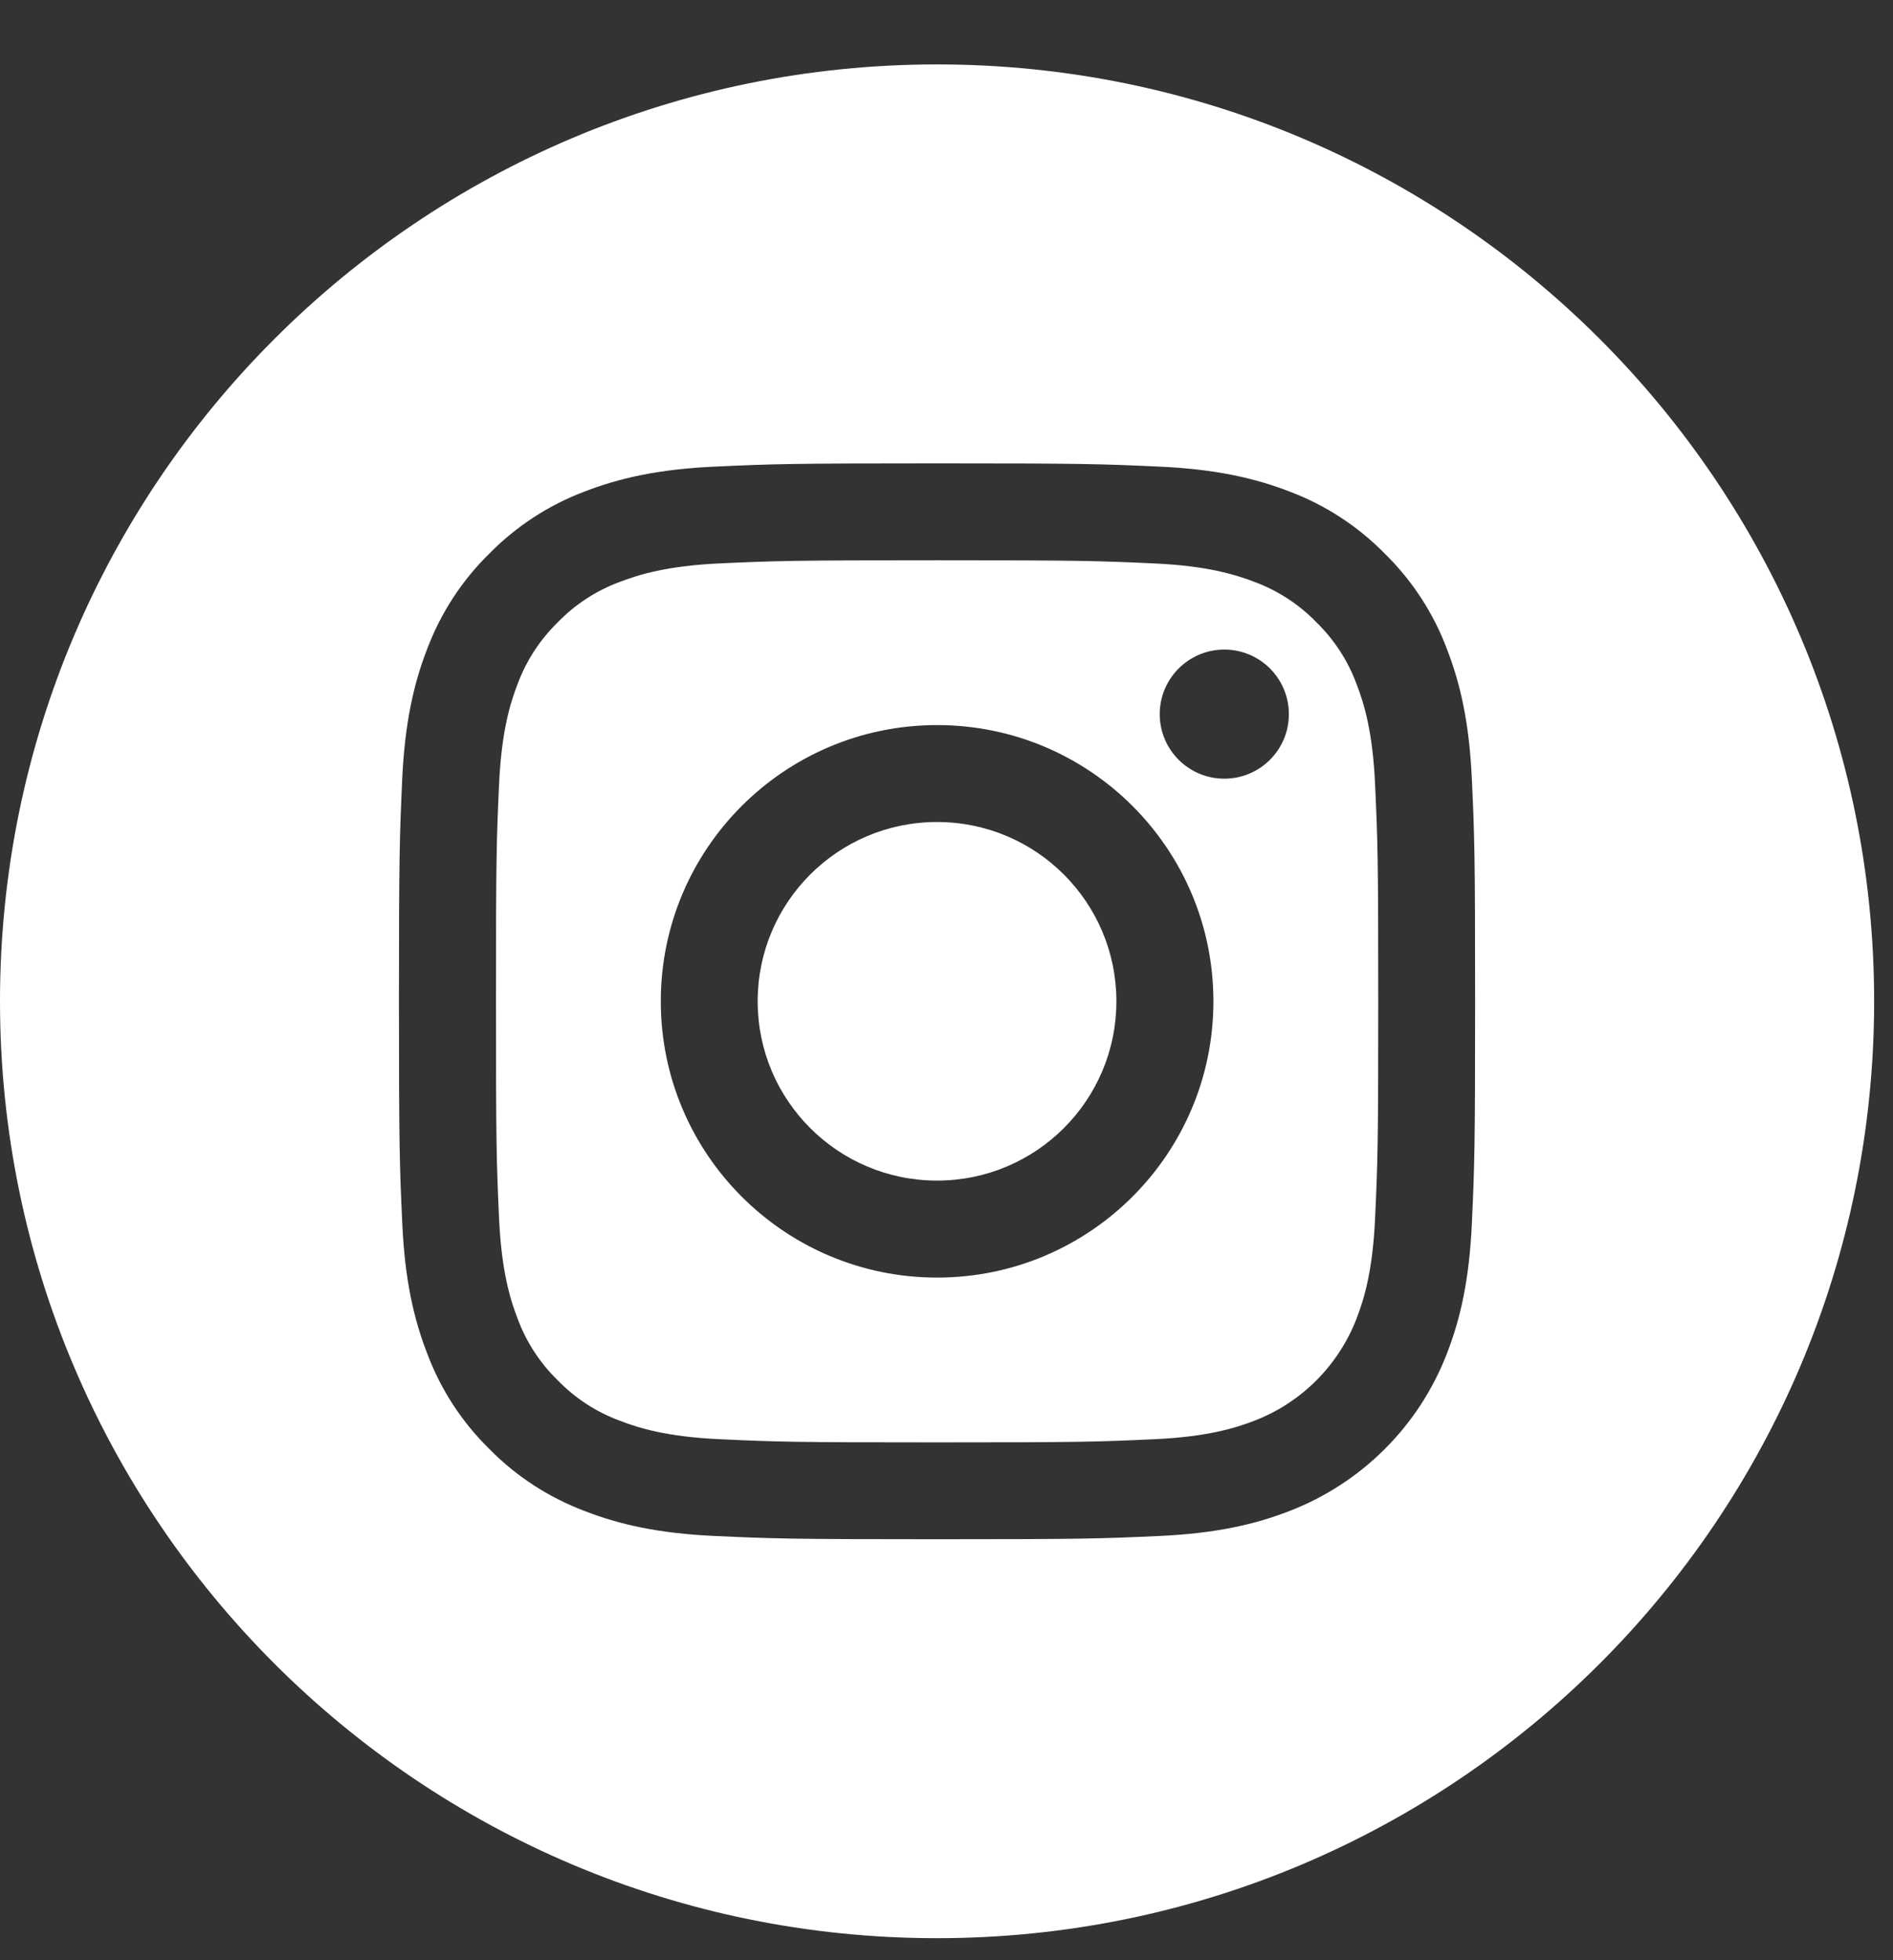
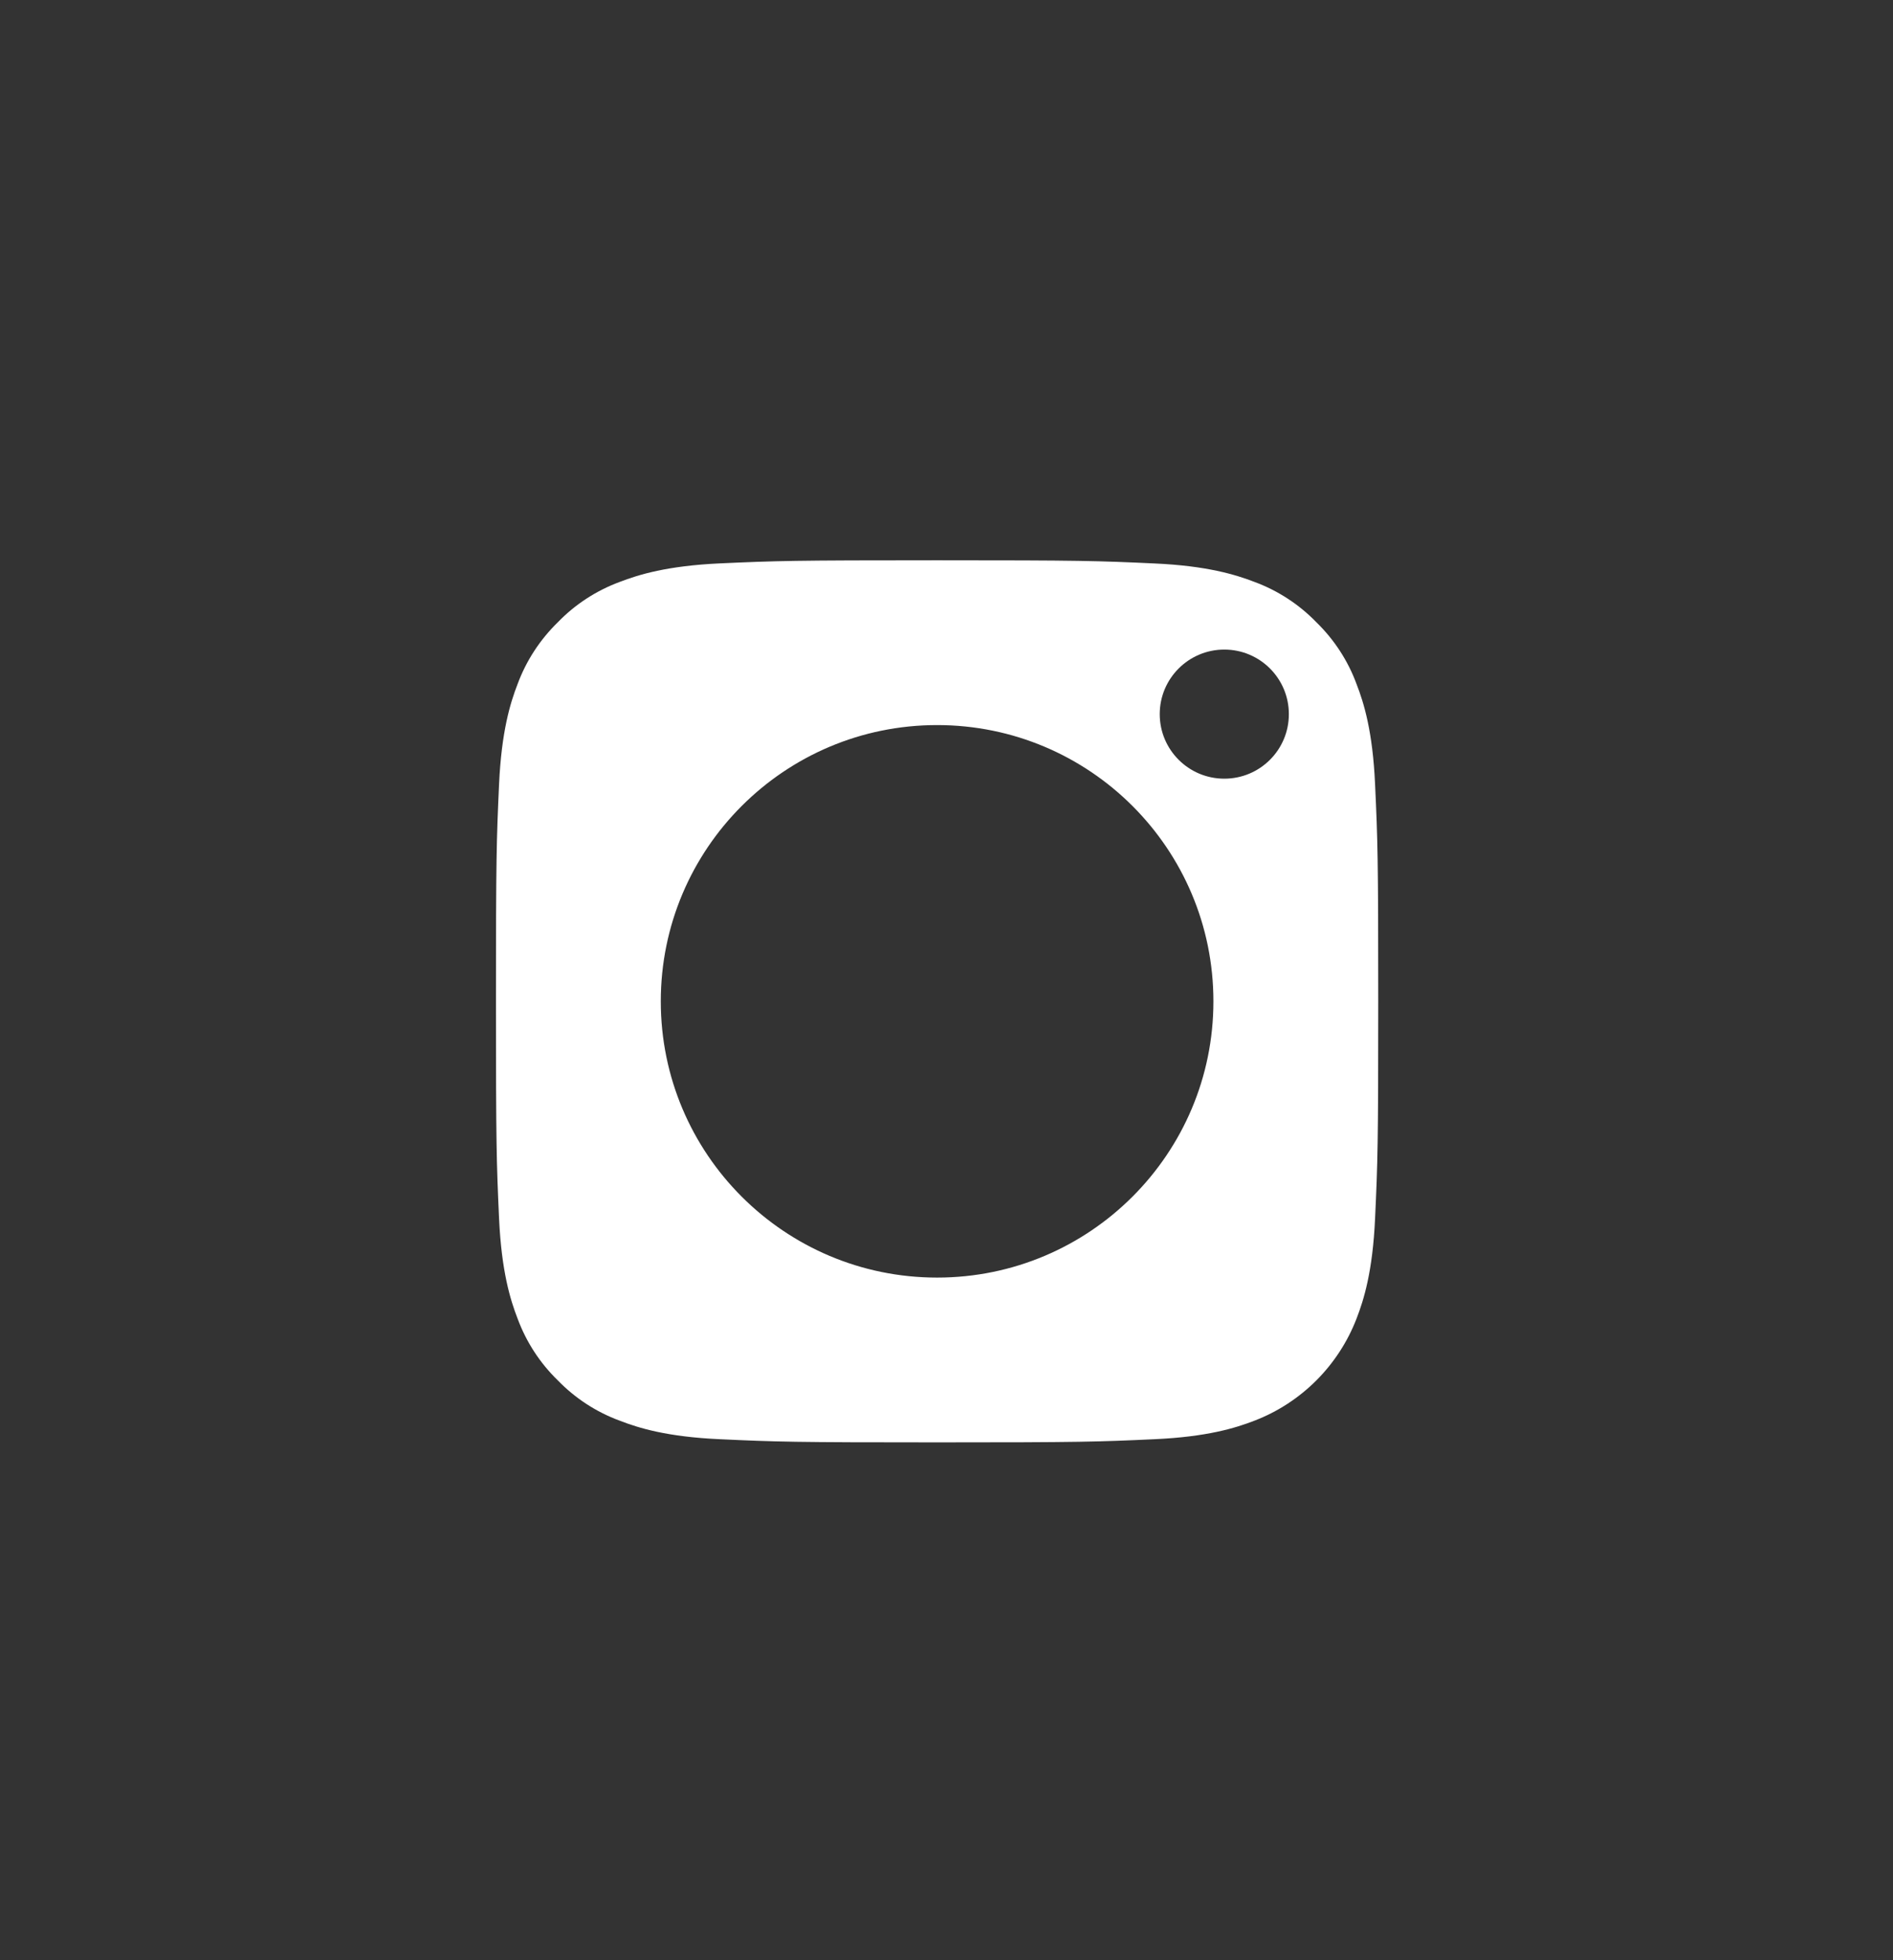
<svg xmlns="http://www.w3.org/2000/svg" width="28" height="29" viewBox="0 0 28 29" fill="none">
  <rect x="0" y="0" width="28" height="29" fill="#333333" stroke="none" />
-   <path d="M16.513 14.814C16.513 16.279 15.325 17.466 13.86 17.466C12.395 17.466 11.207 16.279 11.207 14.814C11.207 13.348 12.395 12.161 13.86 12.161C15.325 12.161 16.513 13.348 16.513 14.814Z" fill="white" />
  <path d="M20.065 10.12C19.938 9.774 19.734 9.462 19.47 9.205C19.213 8.94 18.901 8.737 18.555 8.609C18.274 8.501 17.853 8.371 17.077 8.336C16.238 8.297 15.986 8.289 13.861 8.289C11.736 8.289 11.484 8.297 10.645 8.335C9.869 8.371 9.447 8.501 9.167 8.609C8.821 8.737 8.508 8.94 8.252 9.205C7.988 9.462 7.784 9.774 7.656 10.12C7.547 10.4 7.418 10.822 7.382 11.598C7.344 12.437 7.336 12.689 7.336 14.814C7.336 16.939 7.344 17.191 7.382 18.03C7.418 18.806 7.547 19.227 7.656 19.508C7.784 19.854 7.987 20.166 8.252 20.423C8.508 20.687 8.821 20.891 9.167 21.018C9.447 21.127 9.869 21.257 10.645 21.292C11.484 21.331 11.735 21.339 13.861 21.339C15.986 21.339 16.238 21.331 17.077 21.292C17.853 21.257 18.274 21.127 18.555 21.018C19.249 20.751 19.797 20.202 20.065 19.508C20.174 19.227 20.304 18.806 20.339 18.03C20.378 17.191 20.386 16.939 20.386 14.814C20.386 12.689 20.378 12.437 20.339 11.598C20.304 10.822 20.174 10.4 20.065 10.12ZM13.861 18.901C11.604 18.901 9.774 17.071 9.774 14.814C9.774 12.556 11.604 10.727 13.861 10.727C16.118 10.727 17.948 12.556 17.948 14.814C17.948 17.071 16.118 18.901 13.861 18.901ZM18.109 11.52C17.582 11.52 17.154 11.093 17.154 10.565C17.154 10.038 17.582 9.61 18.109 9.61C18.637 9.61 19.064 10.038 19.064 10.565C19.064 11.093 18.637 11.52 18.109 11.52Z" fill="white" />
-   <path d="M13.86 0.953C6.207 0.953 0 7.16 0 14.813C0 22.467 6.207 28.674 13.86 28.674C21.514 28.674 27.721 22.467 27.721 14.813C27.721 7.16 21.514 0.953 13.86 0.953ZM21.771 18.095C21.733 18.942 21.598 19.52 21.401 20.027C20.988 21.096 20.143 21.941 19.074 22.354C18.567 22.551 17.989 22.686 17.142 22.724C16.293 22.763 16.022 22.772 13.861 22.772C11.699 22.772 11.428 22.763 10.579 22.724C9.732 22.686 9.153 22.551 8.647 22.354C8.116 22.154 7.635 21.841 7.237 21.436C6.833 21.039 6.519 20.558 6.32 20.027C6.123 19.521 5.988 18.942 5.95 18.095C5.911 17.246 5.901 16.975 5.901 14.813C5.901 12.652 5.911 12.381 5.949 11.532C5.988 10.685 6.122 10.107 6.319 9.6C6.519 9.069 6.832 8.588 7.237 8.191C7.635 7.786 8.116 7.472 8.647 7.272C9.153 7.076 9.732 6.941 10.579 6.903C11.428 6.864 11.699 6.855 13.86 6.855C16.022 6.855 16.293 6.864 17.142 6.903C17.989 6.941 18.567 7.076 19.074 7.272C19.605 7.472 20.086 7.786 20.483 8.191C20.888 8.588 21.202 9.069 21.401 9.6C21.598 10.107 21.733 10.685 21.771 11.532C21.81 12.381 21.819 12.652 21.819 14.813C21.819 16.975 21.81 17.246 21.771 18.095Z" fill="white" />
</svg>